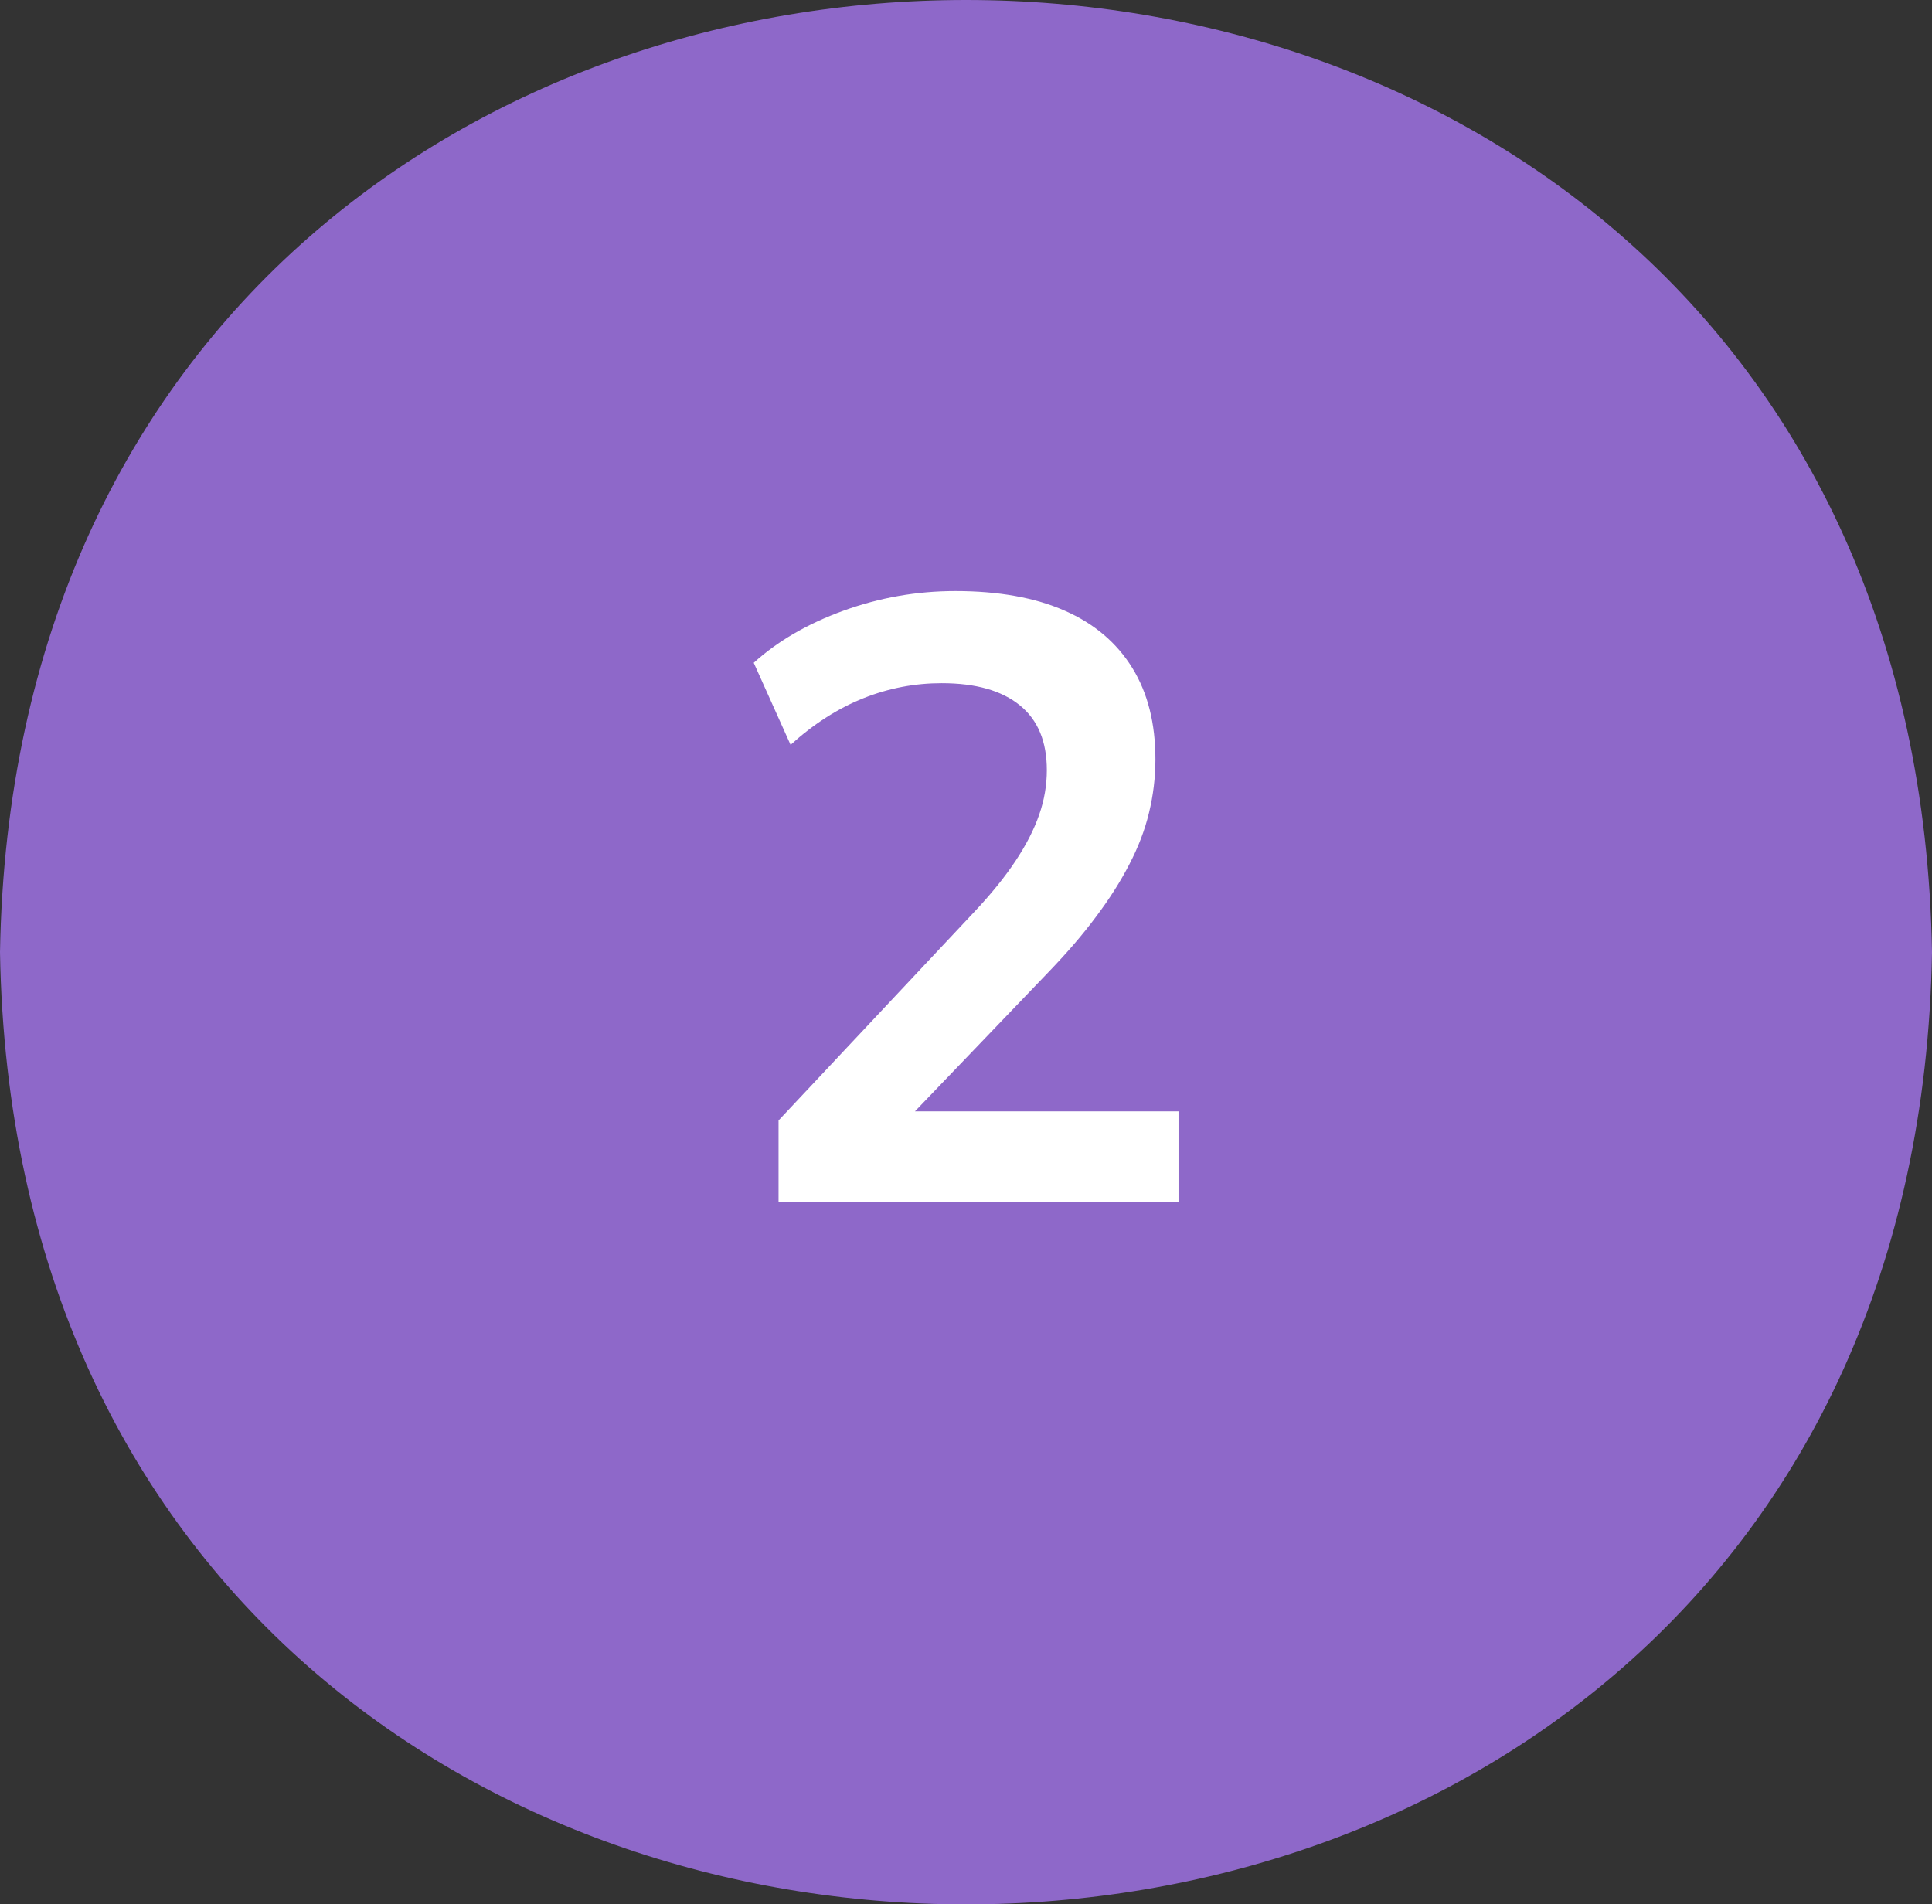
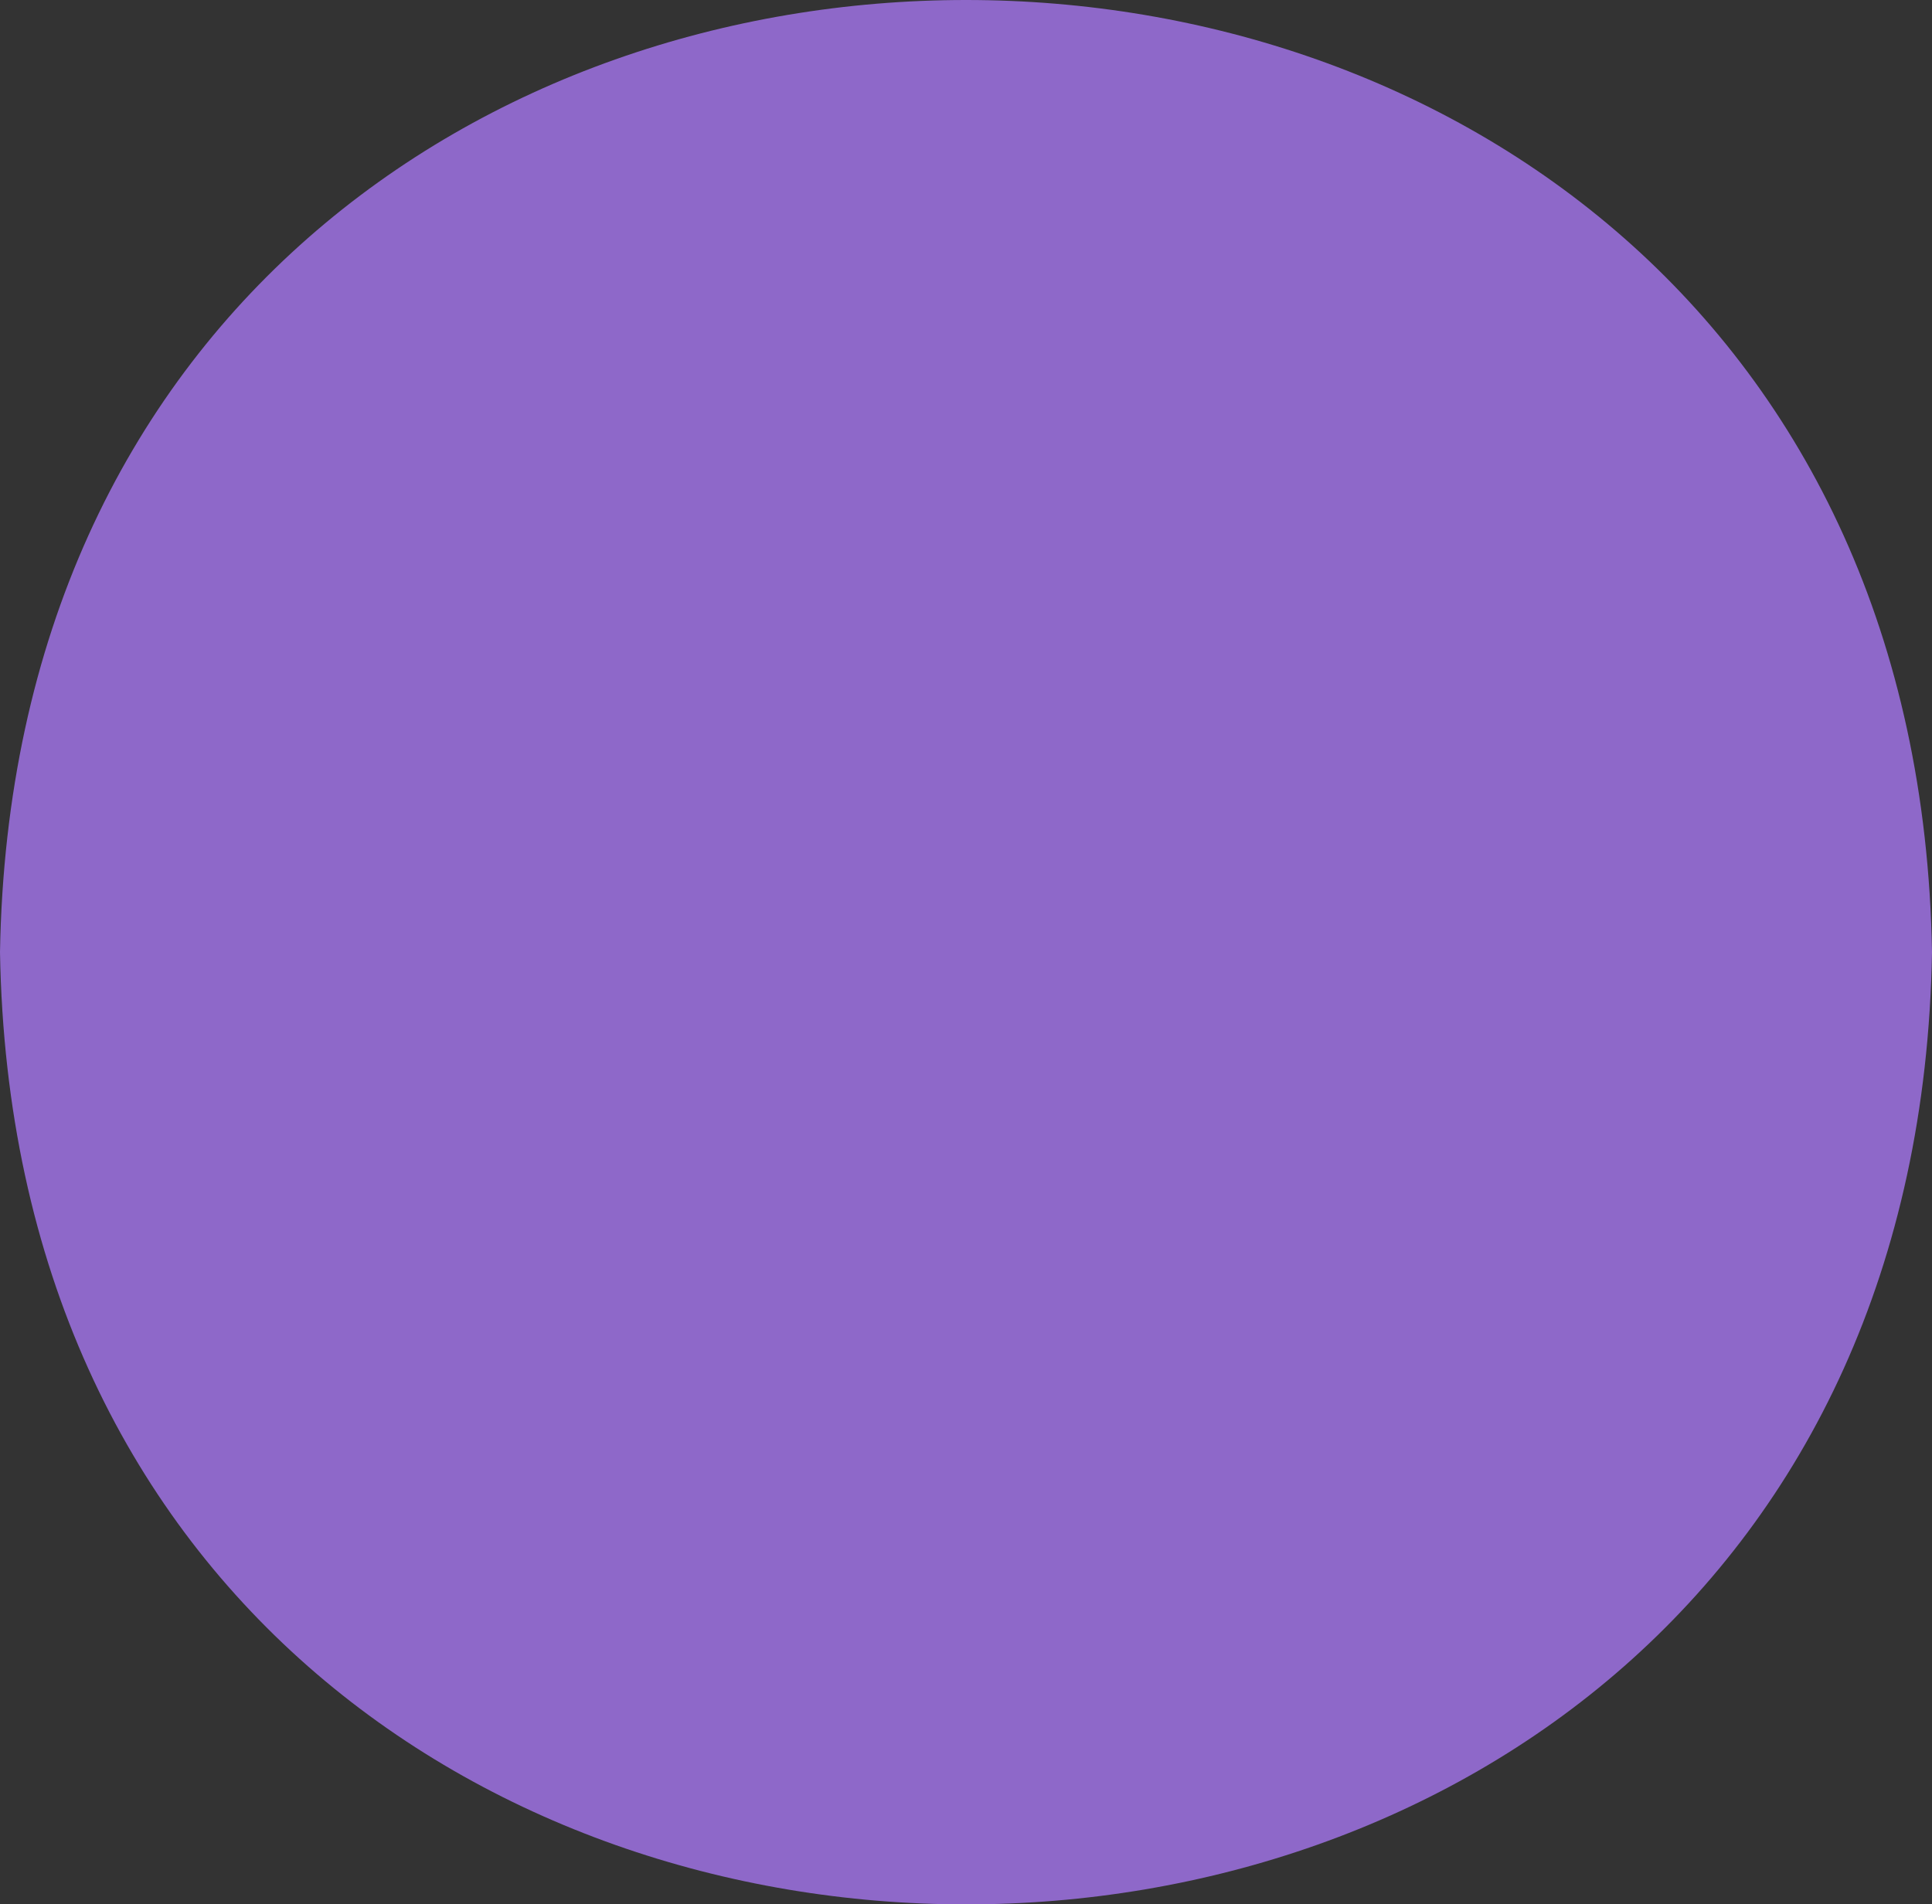
<svg xmlns="http://www.w3.org/2000/svg" id="Capa_2" data-name="Capa 2" viewBox="0 0 78.64 77.52">
  <rect x="0" y="0" width="78.64" height="77.52" fill="#333333" stroke="none" />
  <defs>
    <style>      .cls-1 {        fill: #fff;      }      .cls-2 {        fill: #8e68c9;      }    </style>
  </defs>
  <g id="Capa_1-2" data-name="Capa 1">
    <path class="cls-2" d="M78.64,38.76c-.88,51.69-77.76,51.68-78.64,0,.88-51.68,77.76-51.68,78.64,0" />
-     <path class="cls-1" d="M31.69,48.91v-3.3l7.93-8.45c.72-.76,1.29-1.47,1.72-2.12,.43-.65,.75-1.27,.96-1.88,.21-.6,.31-1.21,.31-1.81,0-1.16-.36-2.04-1.1-2.64s-1.79-.9-3.18-.9c-1.09,0-2.15,.2-3.18,.61-1.03,.41-2.02,1.04-2.97,1.9l-1.5-3.34c.97-.88,2.19-1.59,3.65-2.12s2.98-.8,4.56-.8c1.76,0,3.25,.27,4.45,.8,1.21,.53,2.12,1.31,2.75,2.33,.63,1.02,.94,2.26,.94,3.72,0,.74-.09,1.47-.26,2.17-.17,.71-.44,1.41-.8,2.1-.36,.7-.81,1.41-1.36,2.14-.54,.73-1.2,1.49-1.96,2.28l-6.54,6.82v-1.18h11.86v3.69H31.69Z" />
  </g>
</svg>